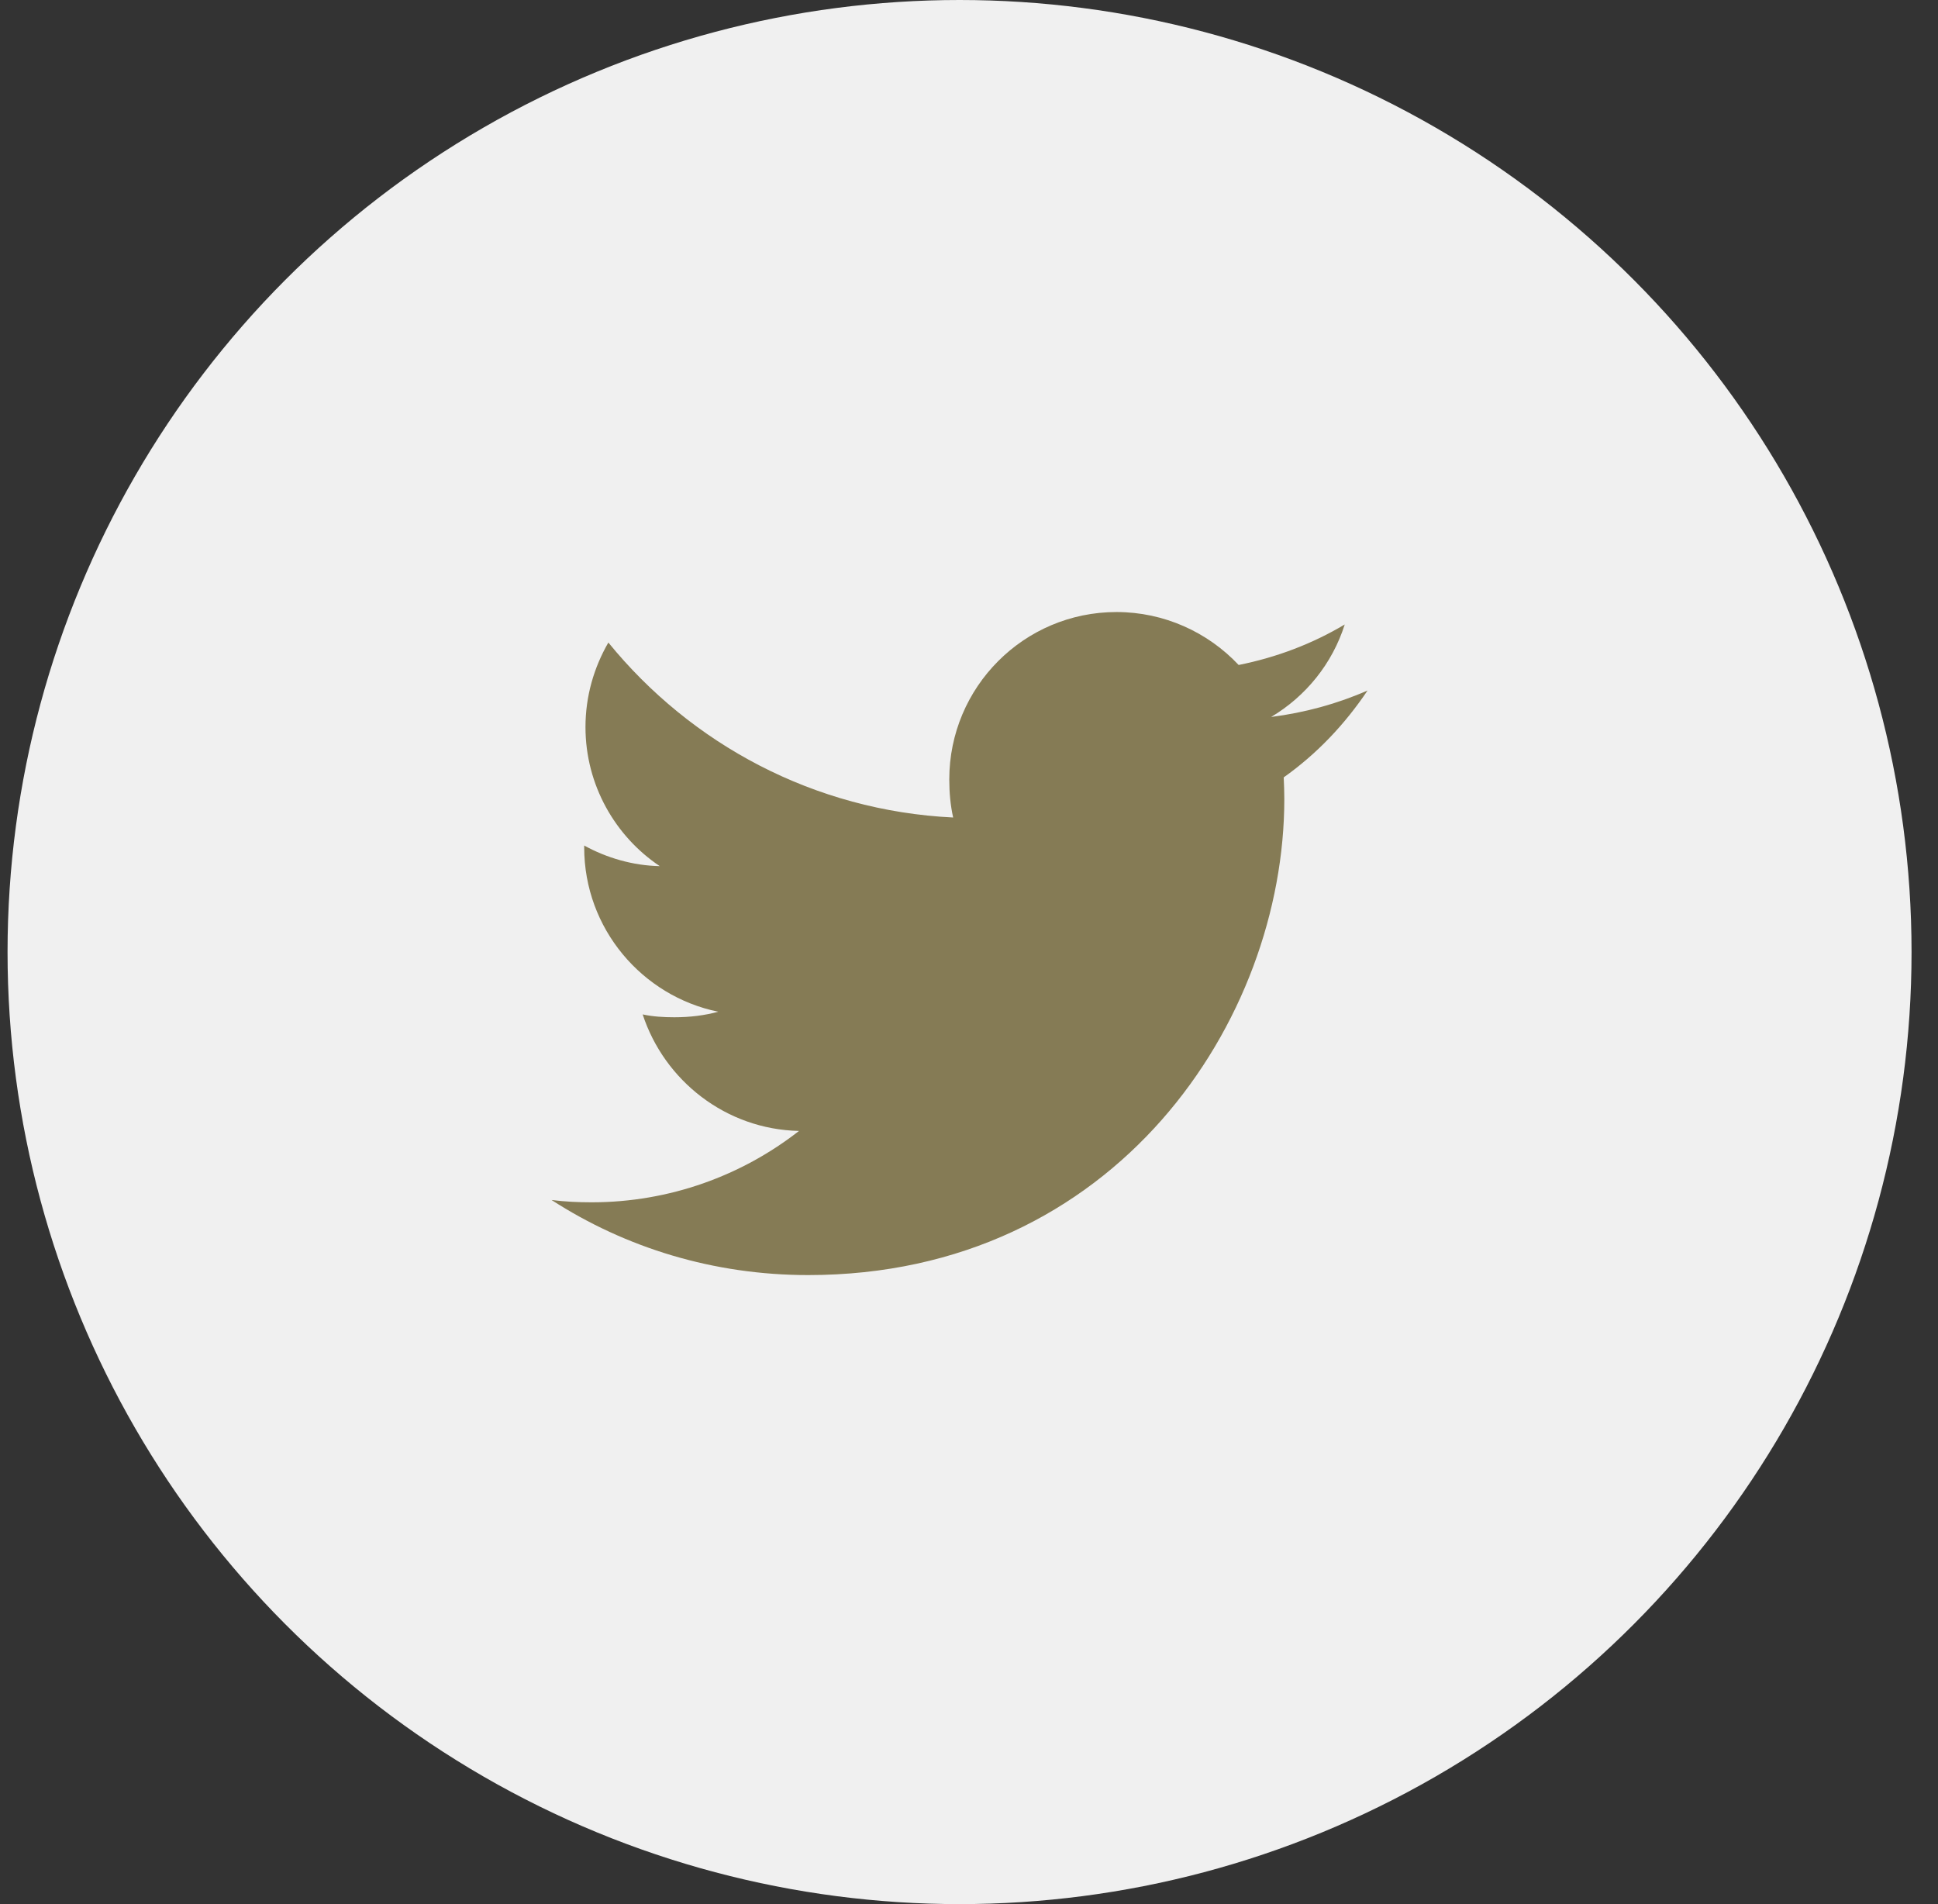
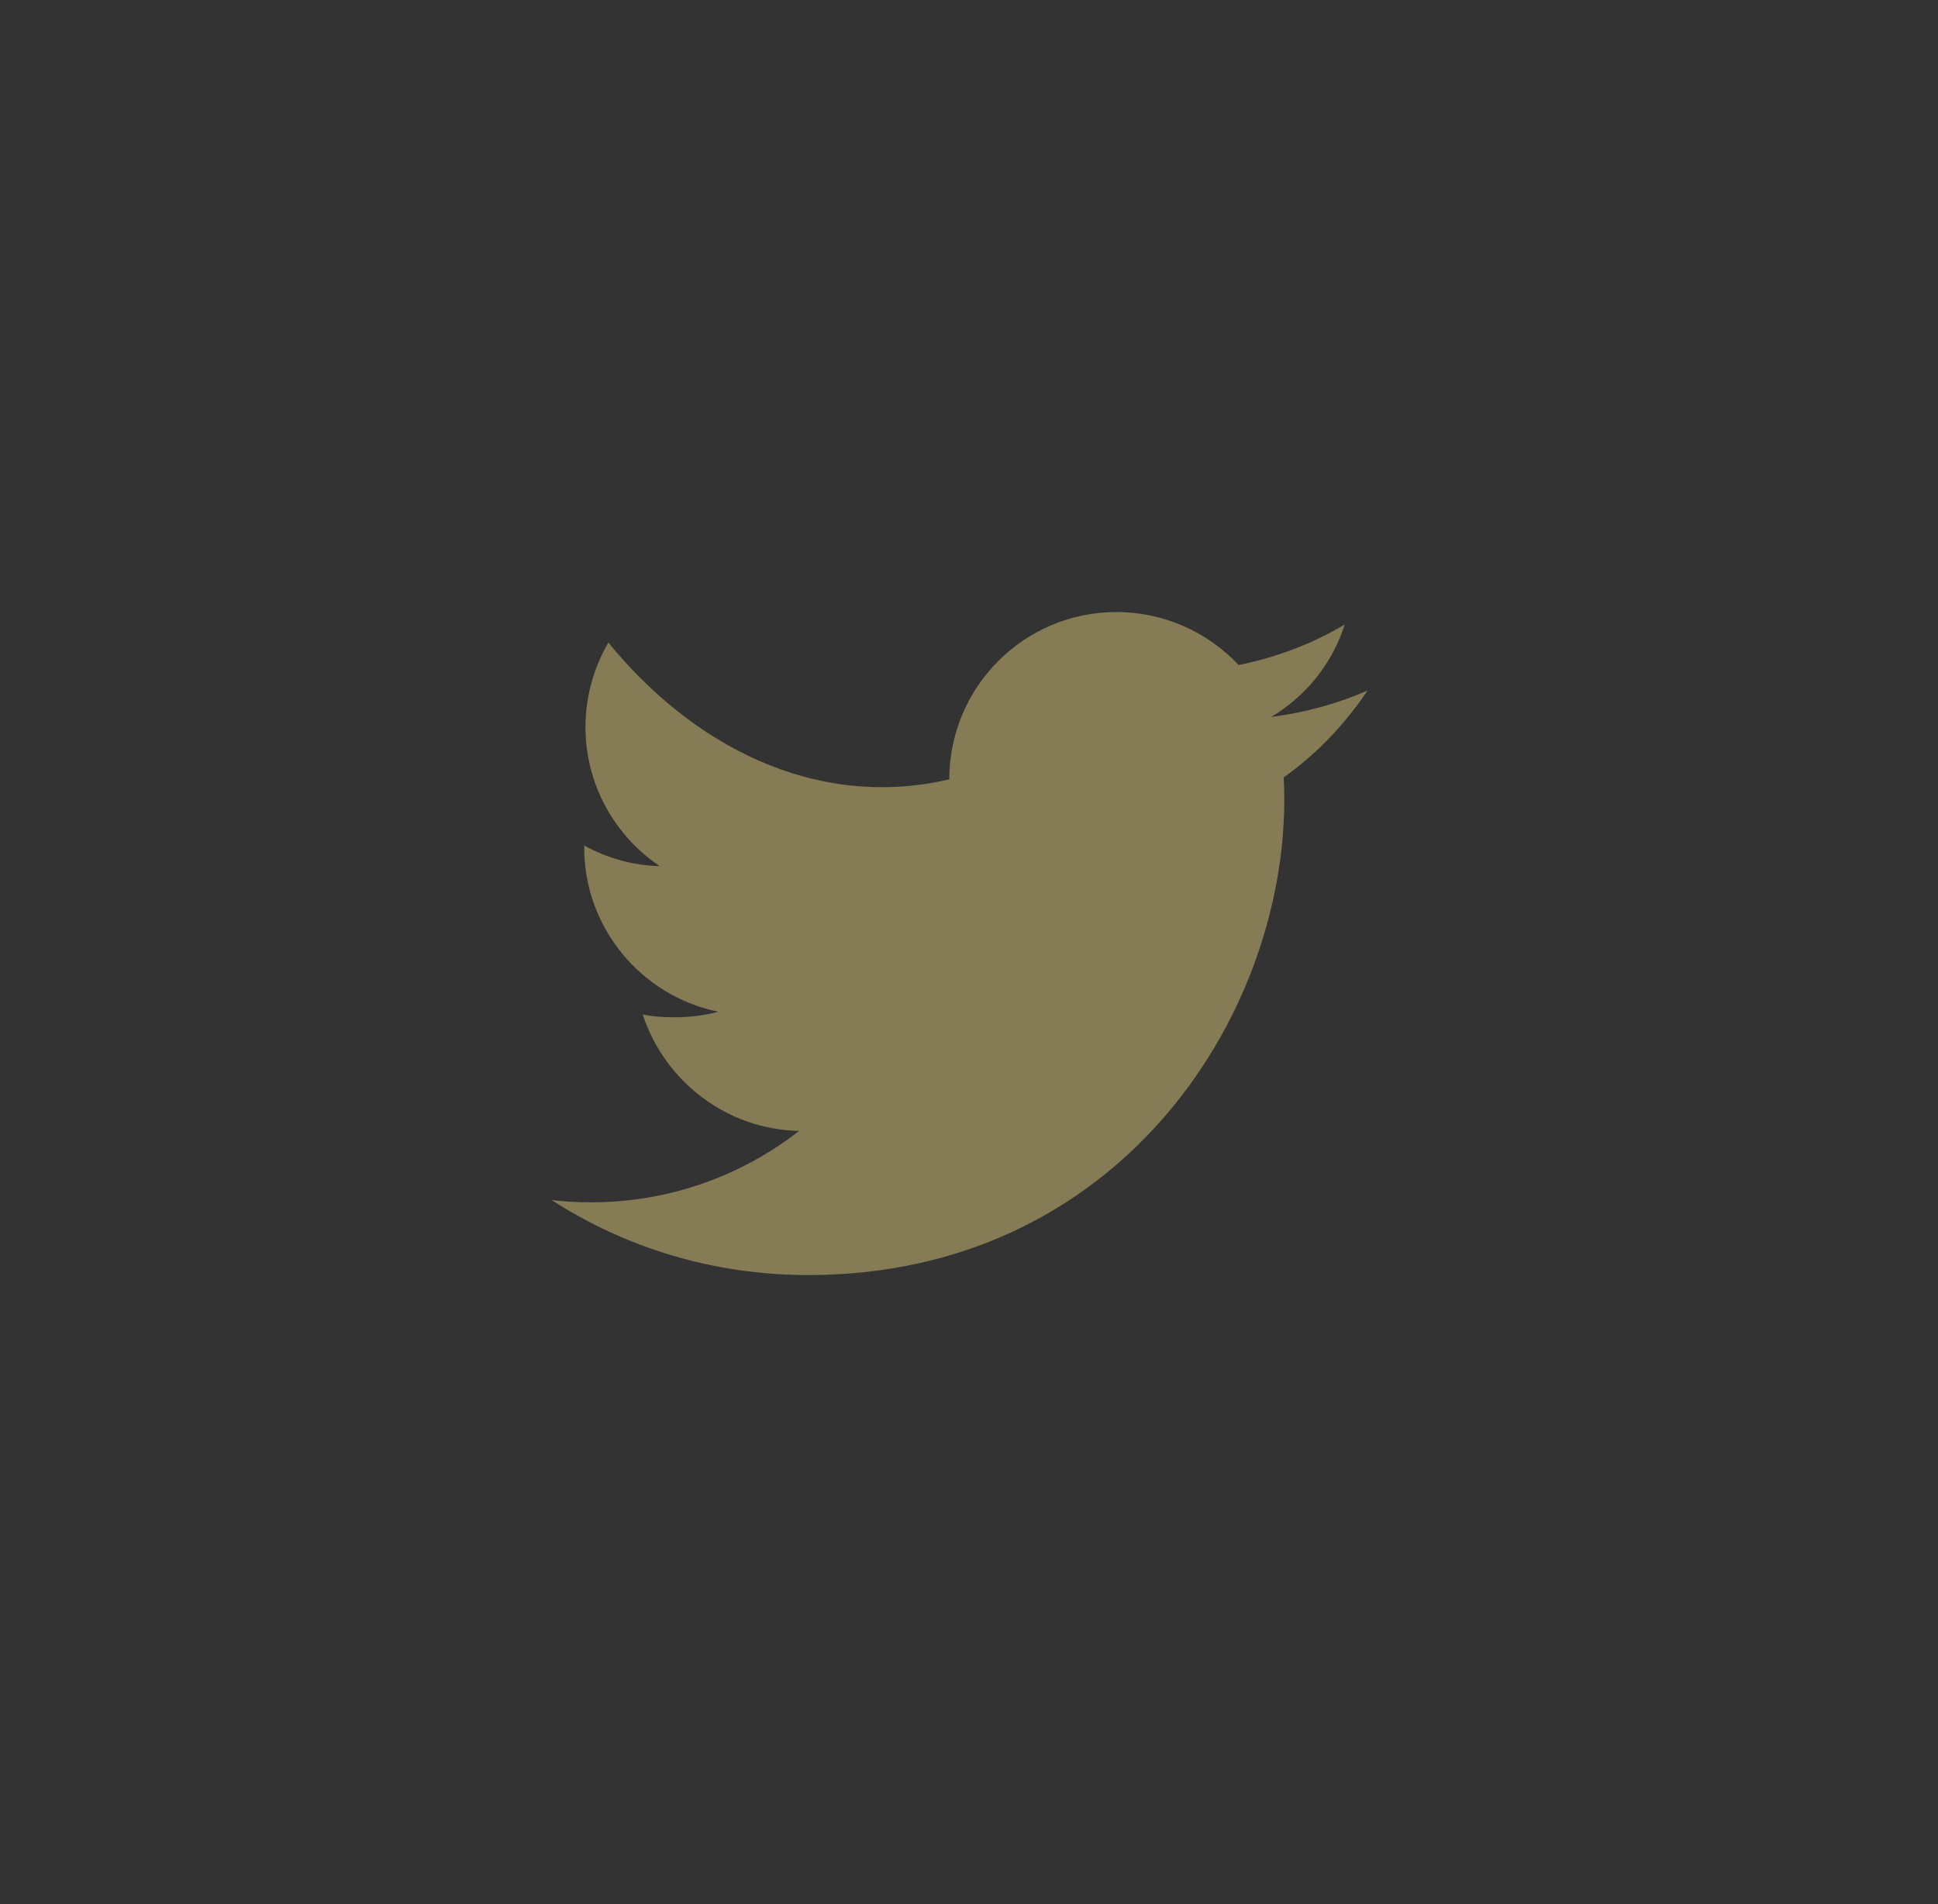
<svg xmlns="http://www.w3.org/2000/svg" width="57" height="56">
  <rect width="100%" height="100%" fill="#333333" stroke="none" />
  <g transform="translate(.222)" fill="none" fill-rule="evenodd">
-     <circle fill="#F0F0F0" cx="28" cy="28" r="28" />
-     <path d="M24,2.308 C23.108,2.7 22.157,2.959 21.165,3.086 C22.185,2.477 22.963,1.52 23.329,0.366 C22.378,0.933 21.328,1.333 20.209,1.557 C19.306,0.596 18.02,0 16.616,0 C13.892,0 11.698,2.211 11.698,4.921 C11.698,5.311 11.732,5.686 11.812,6.043 C7.722,5.844 4.103,3.884 1.671,0.897 C1.246,1.633 0.998,2.477 0.998,3.384 C0.998,5.088 1.875,6.598 3.183,7.473 C2.393,7.458 1.617,7.229 0.96,6.867 C0.96,6.882 0.96,6.902 0.96,6.921 C0.96,9.312 2.666,11.298 4.902,11.755 C4.502,11.865 4.065,11.918 3.612,11.918 C3.297,11.918 2.979,11.899 2.68,11.834 C3.318,13.782 5.127,15.214 7.278,15.261 C5.604,16.57 3.478,17.36 1.177,17.36 C0.774,17.36 0.387,17.341 -5.68434189e-14,17.292 C2.179,18.698 4.763,19.5 7.548,19.5 C16.602,19.5 21.552,12 21.552,5.499 C21.552,5.282 21.544,5.072 21.534,4.863 C22.511,4.17 23.331,3.304 24,2.308 Z" transform="translate(16 18)" fill="#857B55" />
+     <path d="M24,2.308 C23.108,2.7 22.157,2.959 21.165,3.086 C22.185,2.477 22.963,1.52 23.329,0.366 C22.378,0.933 21.328,1.333 20.209,1.557 C19.306,0.596 18.02,0 16.616,0 C13.892,0 11.698,2.211 11.698,4.921 C7.722,5.844 4.103,3.884 1.671,0.897 C1.246,1.633 0.998,2.477 0.998,3.384 C0.998,5.088 1.875,6.598 3.183,7.473 C2.393,7.458 1.617,7.229 0.96,6.867 C0.96,6.882 0.96,6.902 0.96,6.921 C0.96,9.312 2.666,11.298 4.902,11.755 C4.502,11.865 4.065,11.918 3.612,11.918 C3.297,11.918 2.979,11.899 2.68,11.834 C3.318,13.782 5.127,15.214 7.278,15.261 C5.604,16.57 3.478,17.36 1.177,17.36 C0.774,17.36 0.387,17.341 -5.68434189e-14,17.292 C2.179,18.698 4.763,19.5 7.548,19.5 C16.602,19.5 21.552,12 21.552,5.499 C21.552,5.282 21.544,5.072 21.534,4.863 C22.511,4.17 23.331,3.304 24,2.308 Z" transform="translate(16 18)" fill="#857B55" />
  </g>
</svg>